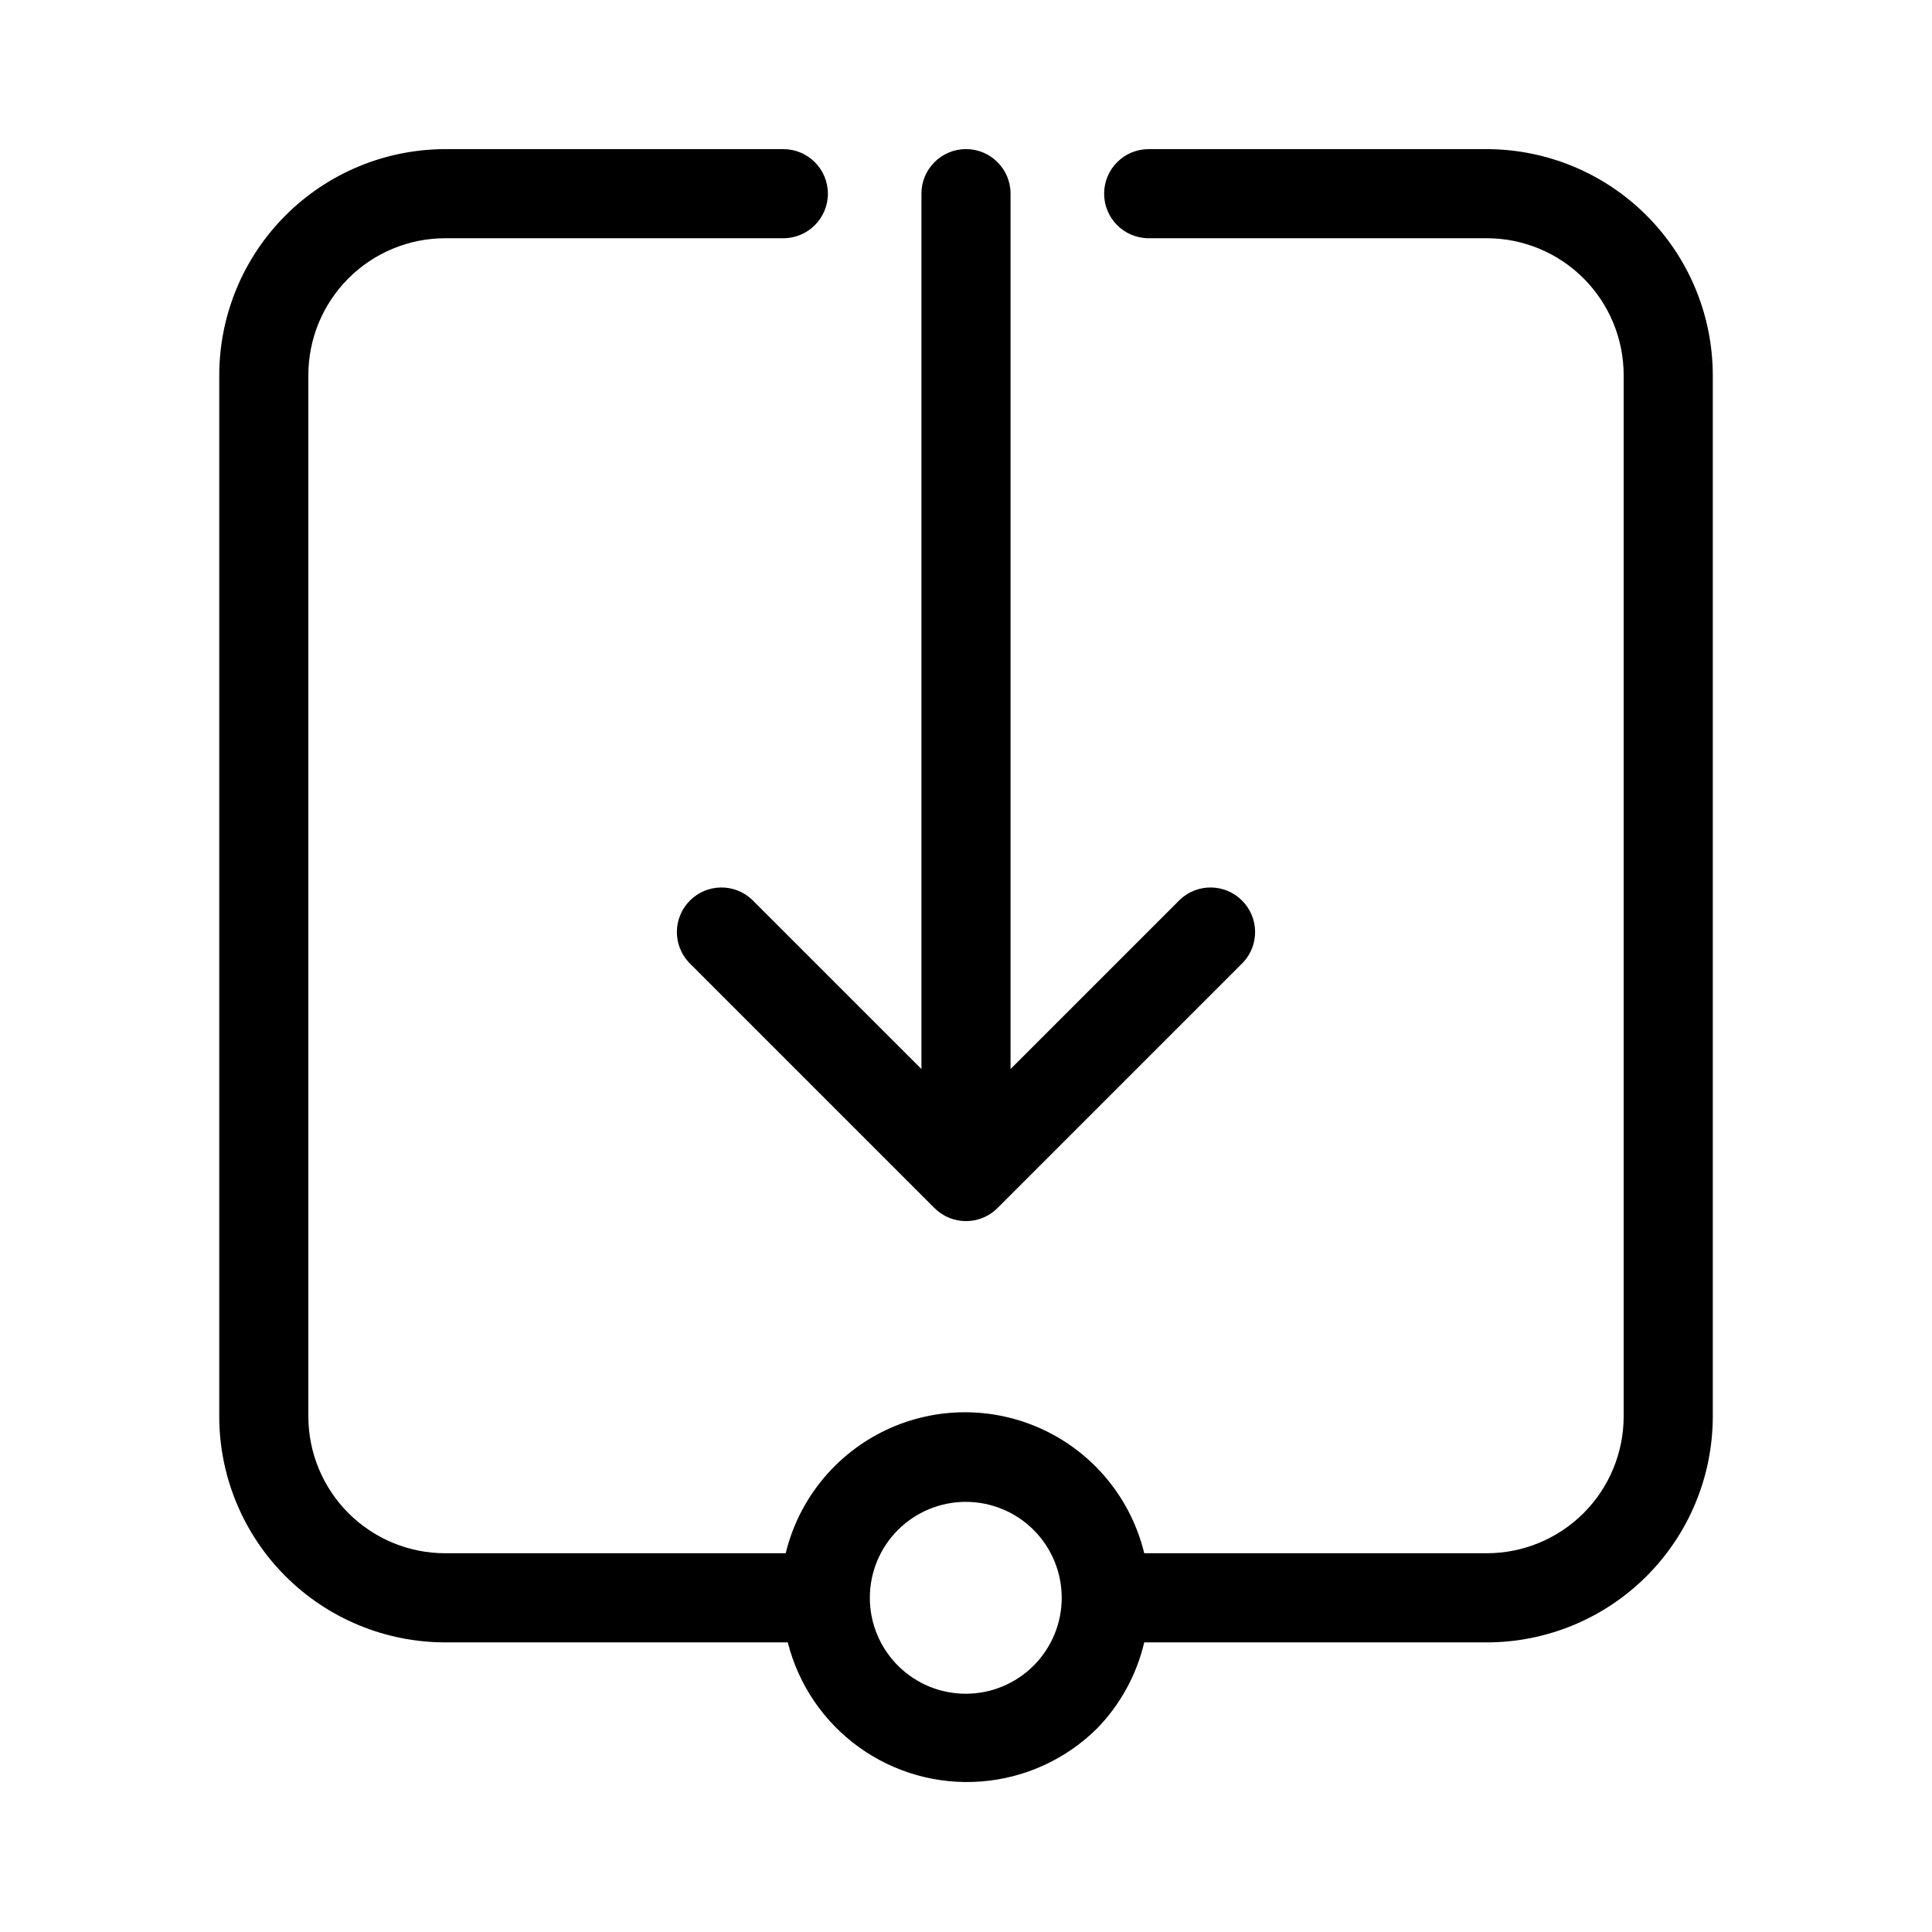
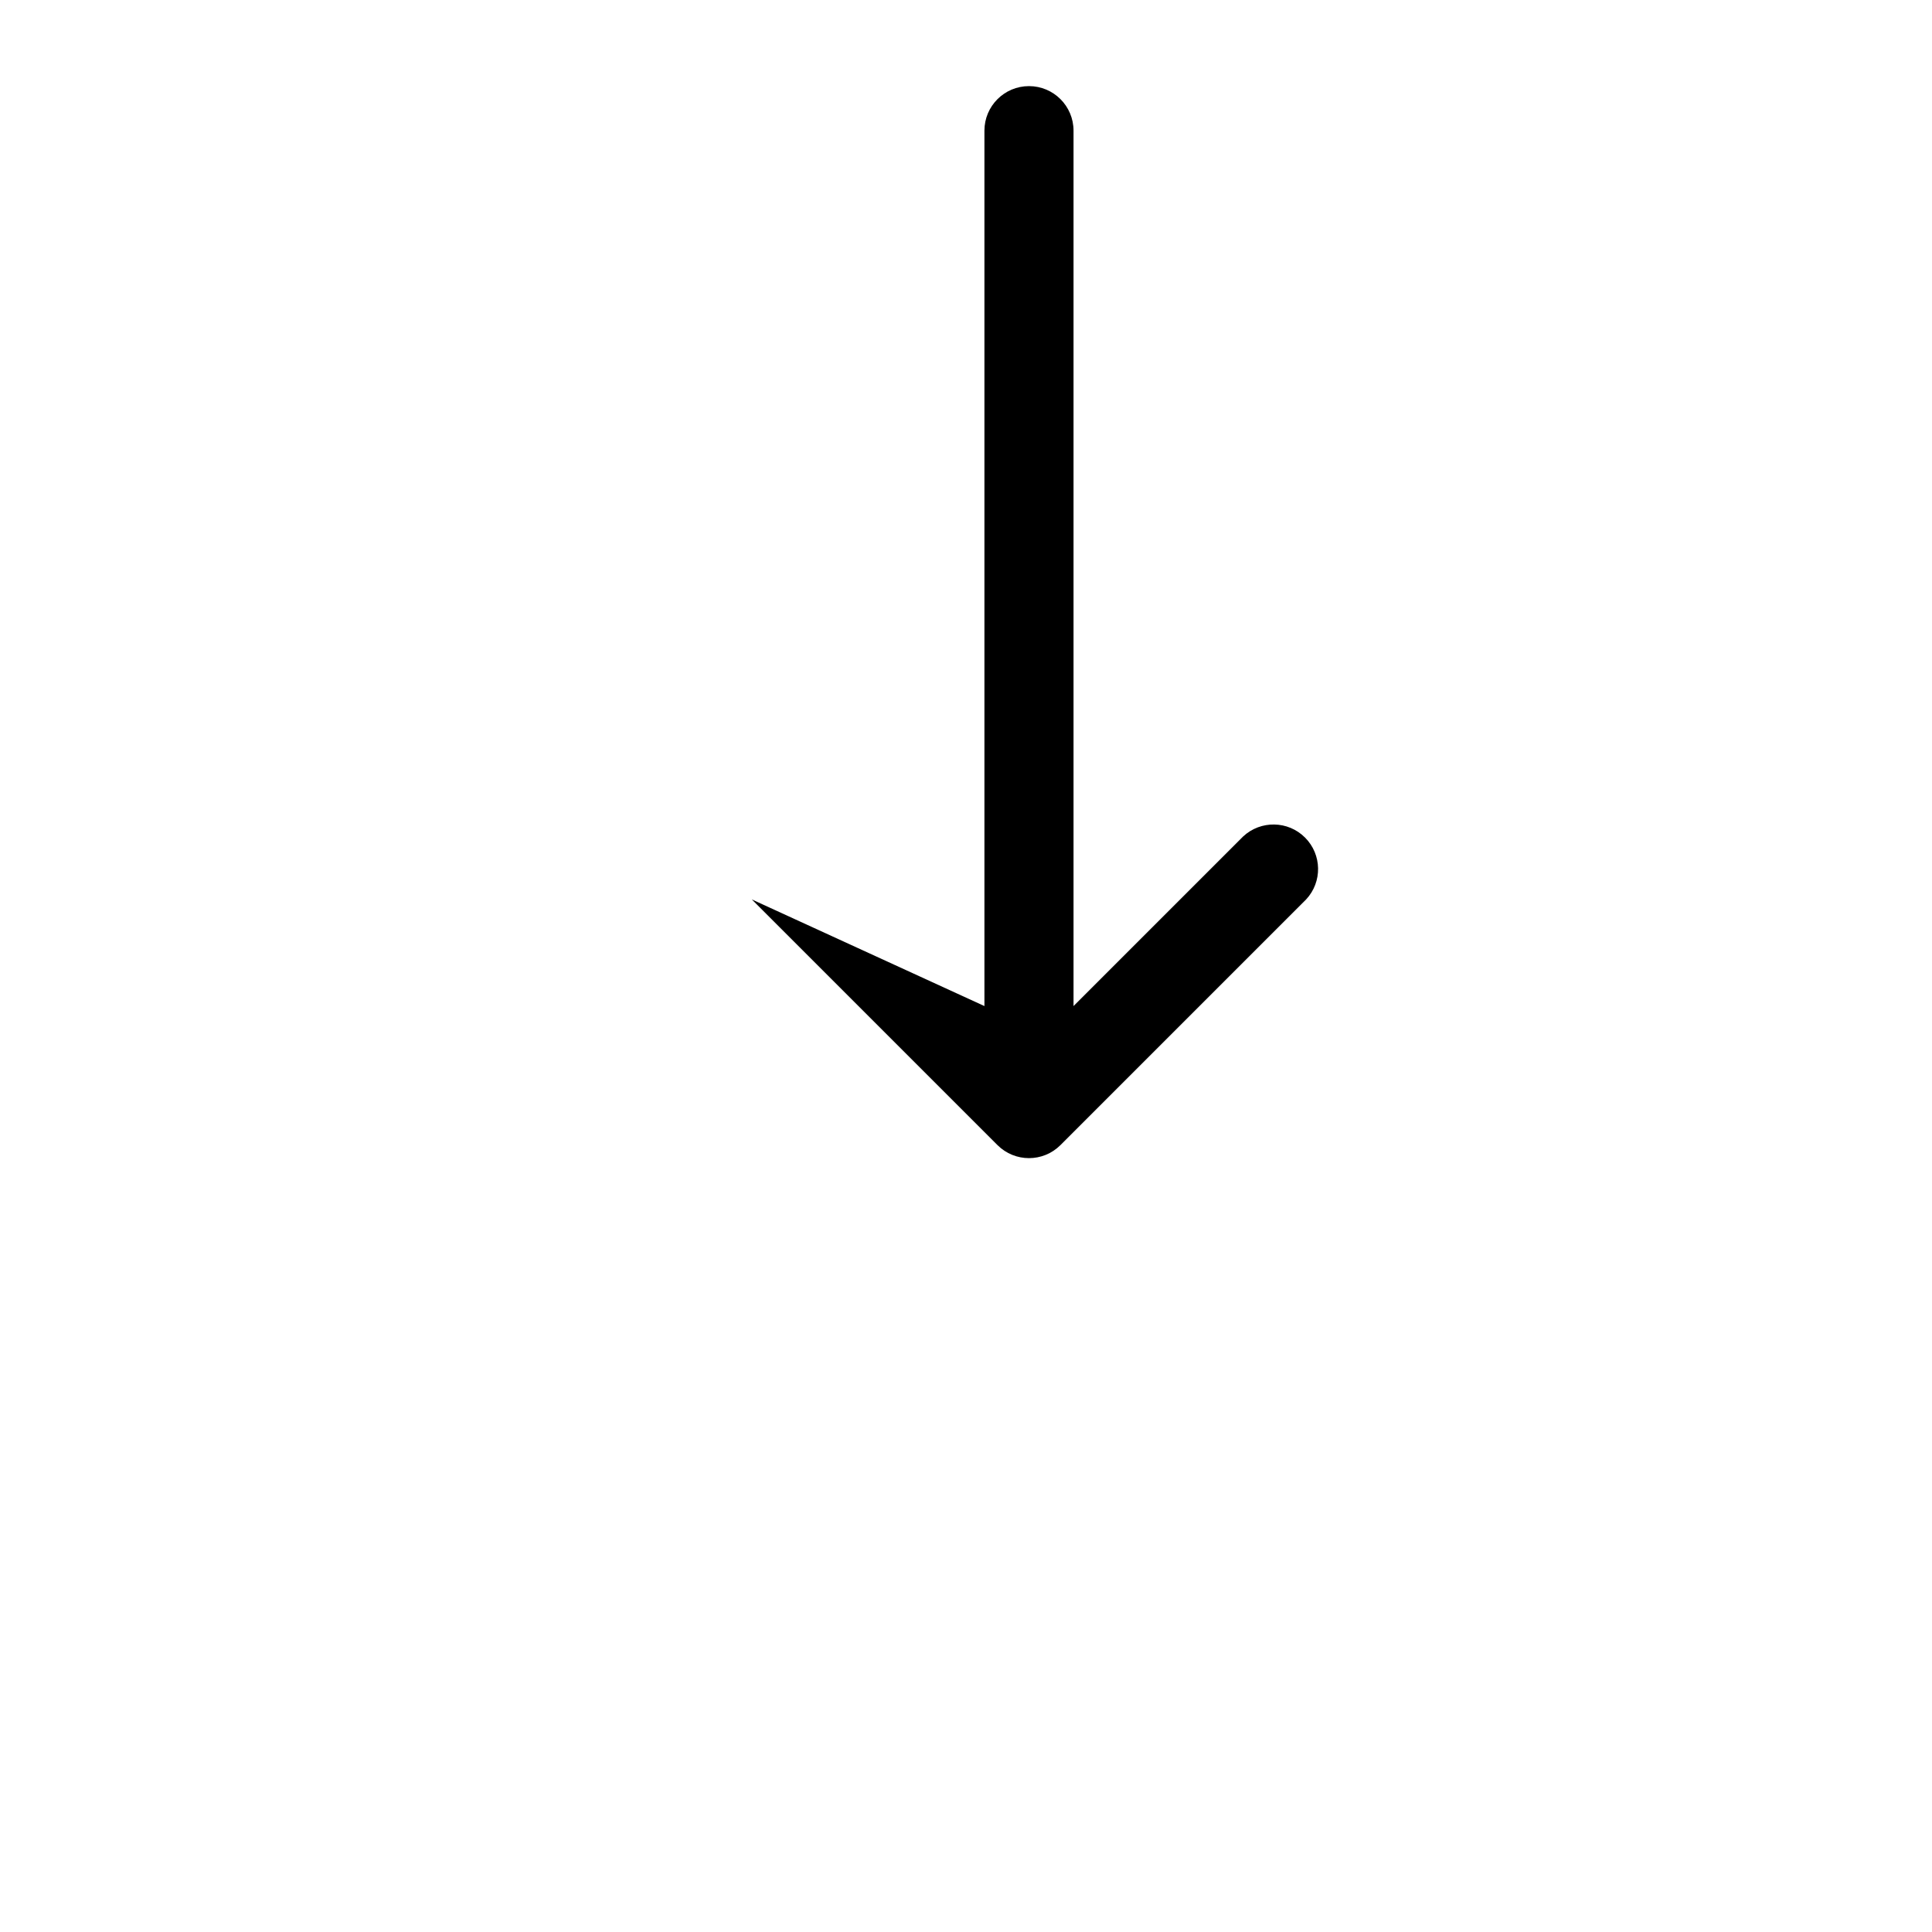
<svg xmlns="http://www.w3.org/2000/svg" fill="#000000" width="800px" height="800px" version="1.1" viewBox="144 144 512 512">
  <g>
-     <path d="m538 183.52h-89.586c-6.519 0-11.809 5.285-11.809 11.805 0 6.523 5.289 11.809 11.809 11.809h89.586c9.625 0 18.855 3.824 25.66 10.629 6.805 6.809 10.629 16.039 10.629 25.664v275.99c-0.02 9.609-3.852 18.82-10.656 25.609-6.805 6.789-16.023 10.602-25.633 10.602h-90.766c-3.469-14.309-13.203-26.289-26.496-32.617s-28.73-6.328-42.023 0c-13.293 6.328-23.023 18.309-26.496 32.617h-90.215c-9.609 0-18.828-3.812-25.633-10.602-6.801-6.789-10.633-16-10.656-25.609v-275.99c0-9.625 3.824-18.855 10.629-25.664 6.809-6.805 16.039-10.629 25.66-10.629h89.586c6.519 0 11.809-5.285 11.809-11.809 0-6.519-5.289-11.805-11.809-11.805h-89.586c-15.879 0.02-31.105 6.336-42.336 17.566-11.23 11.23-17.547 26.457-17.566 42.34v275.99c0.02 15.875 6.34 31.09 17.57 42.309 11.234 11.219 26.461 17.52 42.332 17.52h90.766c2.82 11.207 9.52 21.059 18.902 27.805 9.387 6.746 20.855 9.957 32.379 9.059 11.523-0.895 22.359-5.84 30.59-13.957 6.207-6.344 10.562-14.266 12.594-22.906h90.766c15.875 0 31.098-6.301 42.332-17.52 11.23-11.219 17.551-26.434 17.574-42.309v-275.99c-0.023-15.883-6.34-31.109-17.57-42.34-11.23-11.23-26.457-17.547-42.336-17.566zm-120.05 401.86c-4.762 4.781-11.23 7.473-17.98 7.481-6.746 0.008-13.223-2.668-17.996-7.438-4.777-4.769-7.461-11.242-7.461-17.988 0-6.75 2.684-13.223 7.461-17.992 4.773-4.769 11.25-7.441 17.996-7.434 6.75 0.008 13.219 2.695 17.98 7.477 4.75 4.766 7.418 11.219 7.418 17.949 0 6.727-2.668 13.18-7.418 17.945z" />
-     <path d="m343.24 382.36c-4.652-4.332-11.902-4.207-16.398 0.293-4.5 4.496-4.625 11.746-0.293 16.398l65.102 65.102c4.613 4.606 12.082 4.606 16.691 0l65.102-65.102c4.336-4.652 4.207-11.902-0.289-16.398-4.496-4.5-11.746-4.625-16.402-0.293l-44.949 44.949v-231.99c0-6.519-5.285-11.805-11.805-11.805-6.523 0-11.809 5.285-11.809 11.805v231.99z" />
+     <path d="m343.24 382.36l65.102 65.102c4.613 4.606 12.082 4.606 16.691 0l65.102-65.102c4.336-4.652 4.207-11.902-0.289-16.398-4.496-4.5-11.746-4.625-16.402-0.293l-44.949 44.949v-231.99c0-6.519-5.285-11.805-11.805-11.805-6.523 0-11.809 5.285-11.809 11.805v231.99z" />
  </g>
</svg>